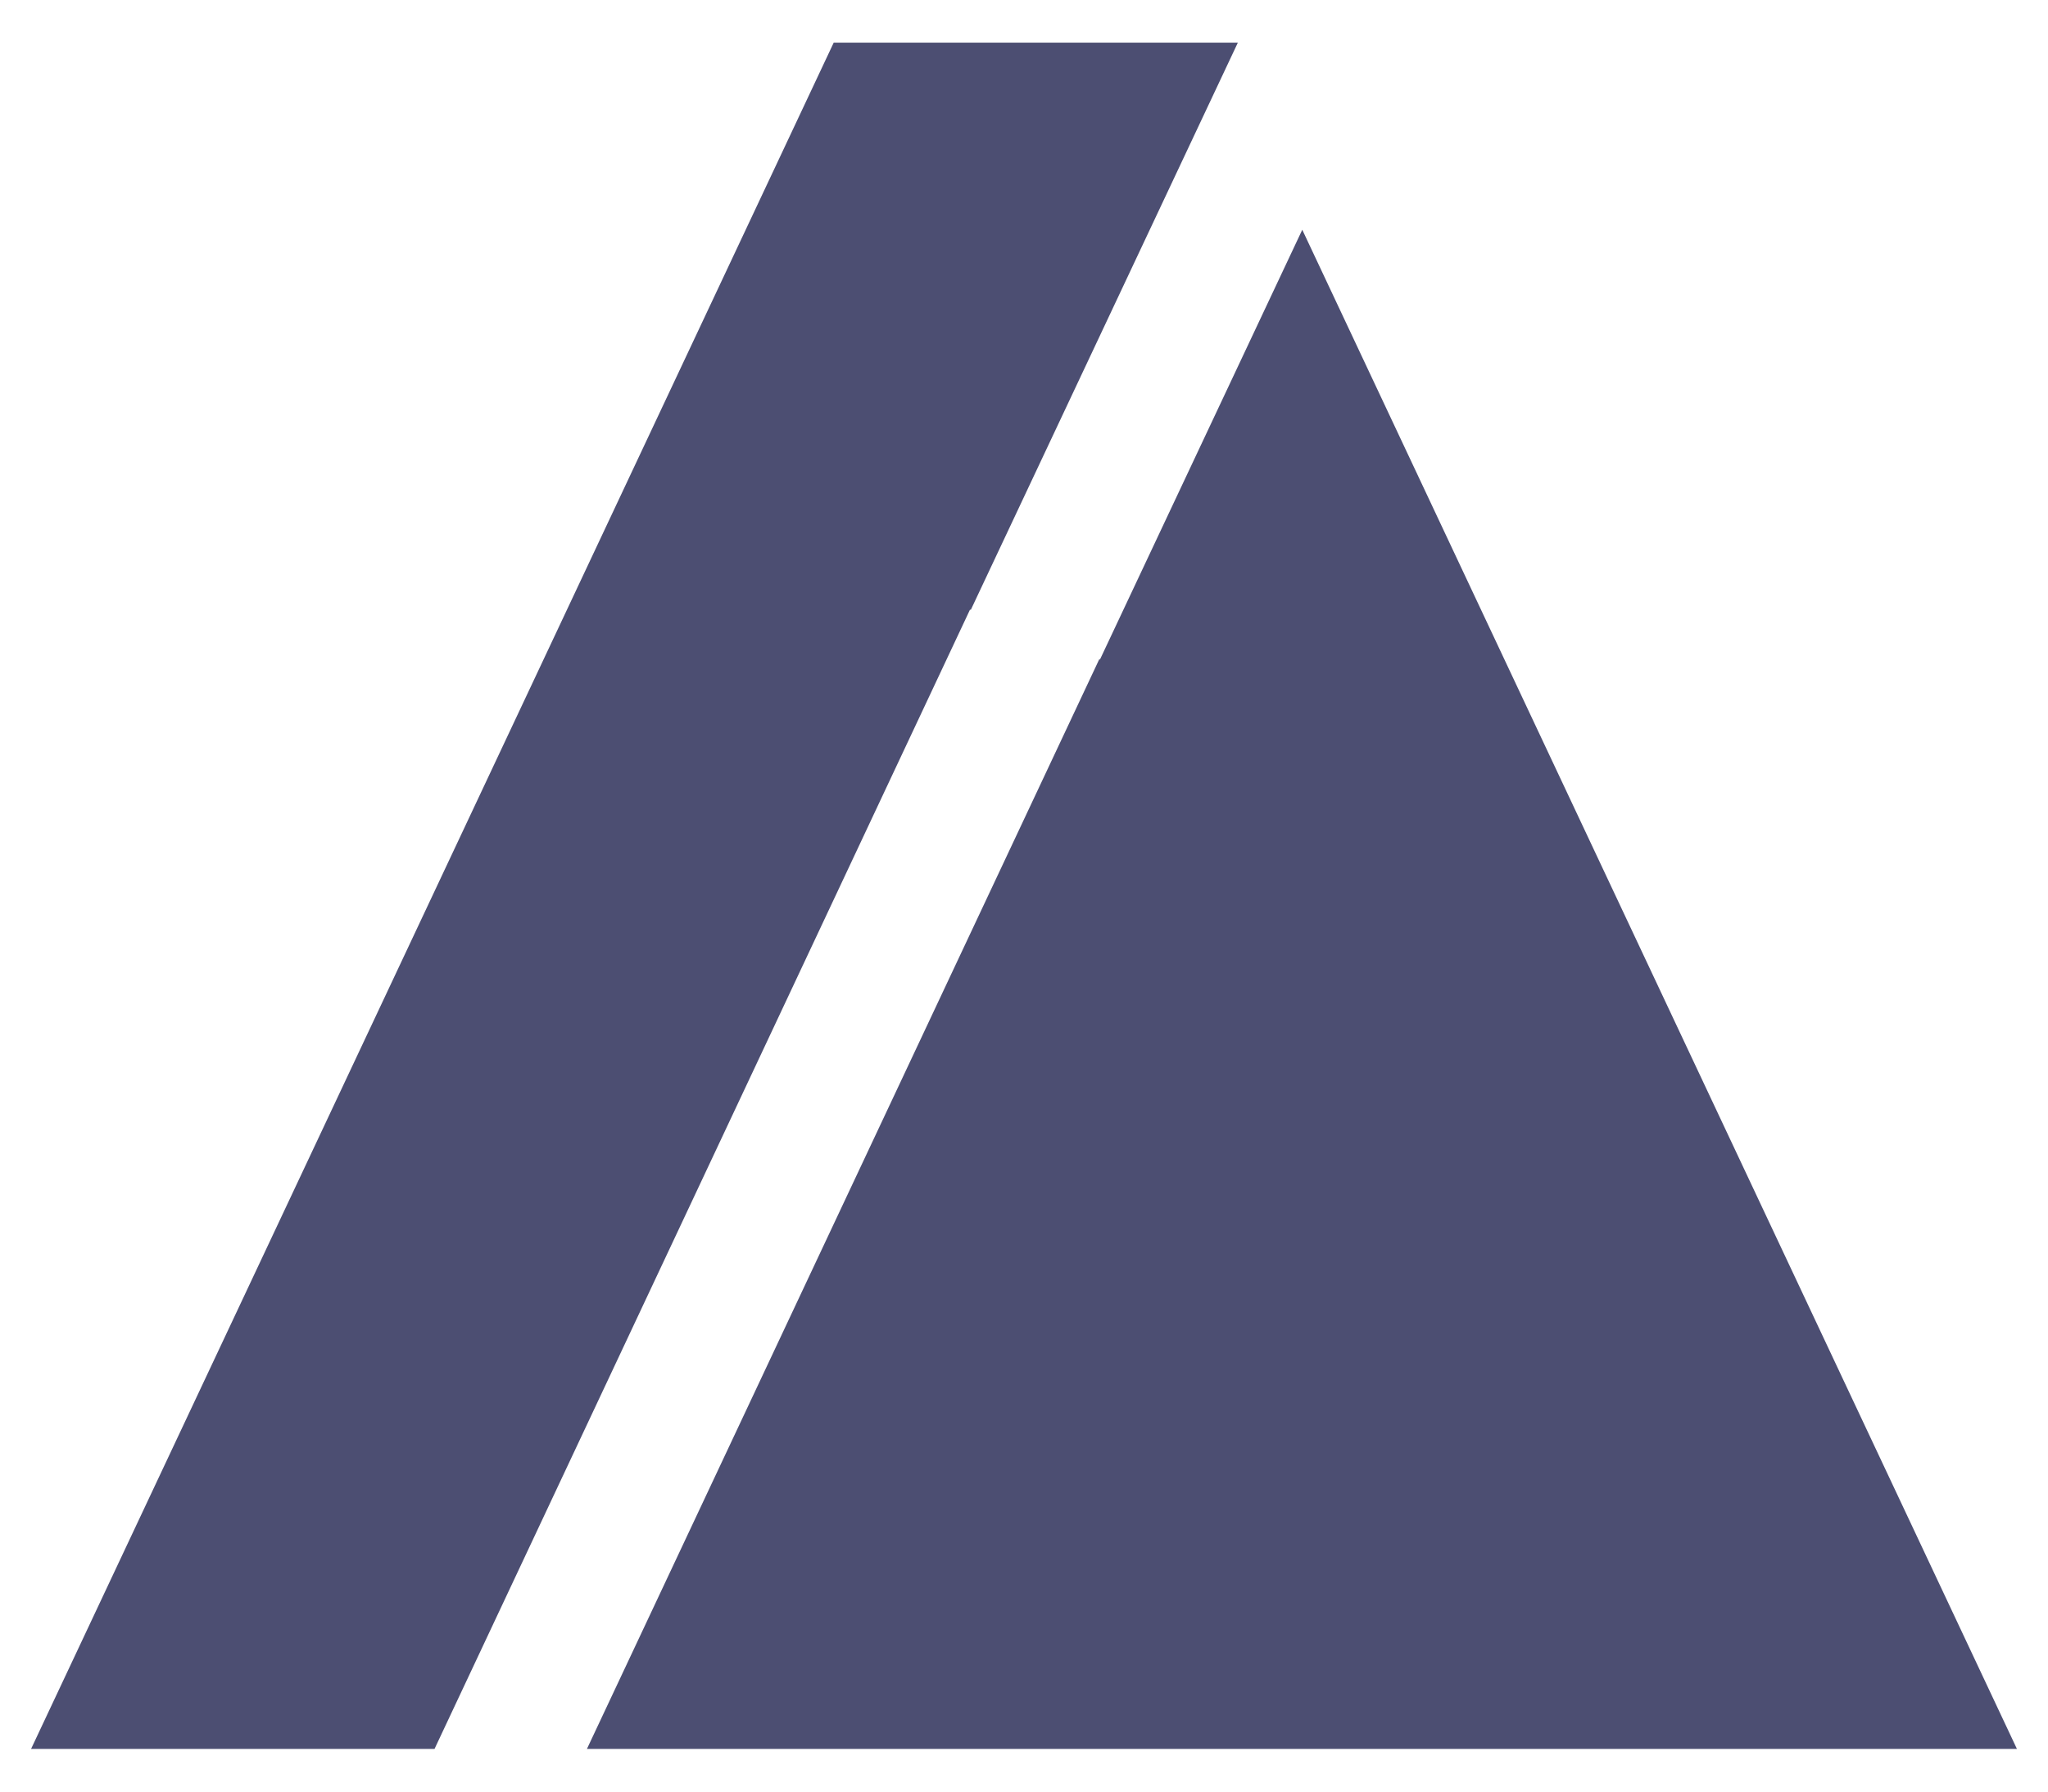
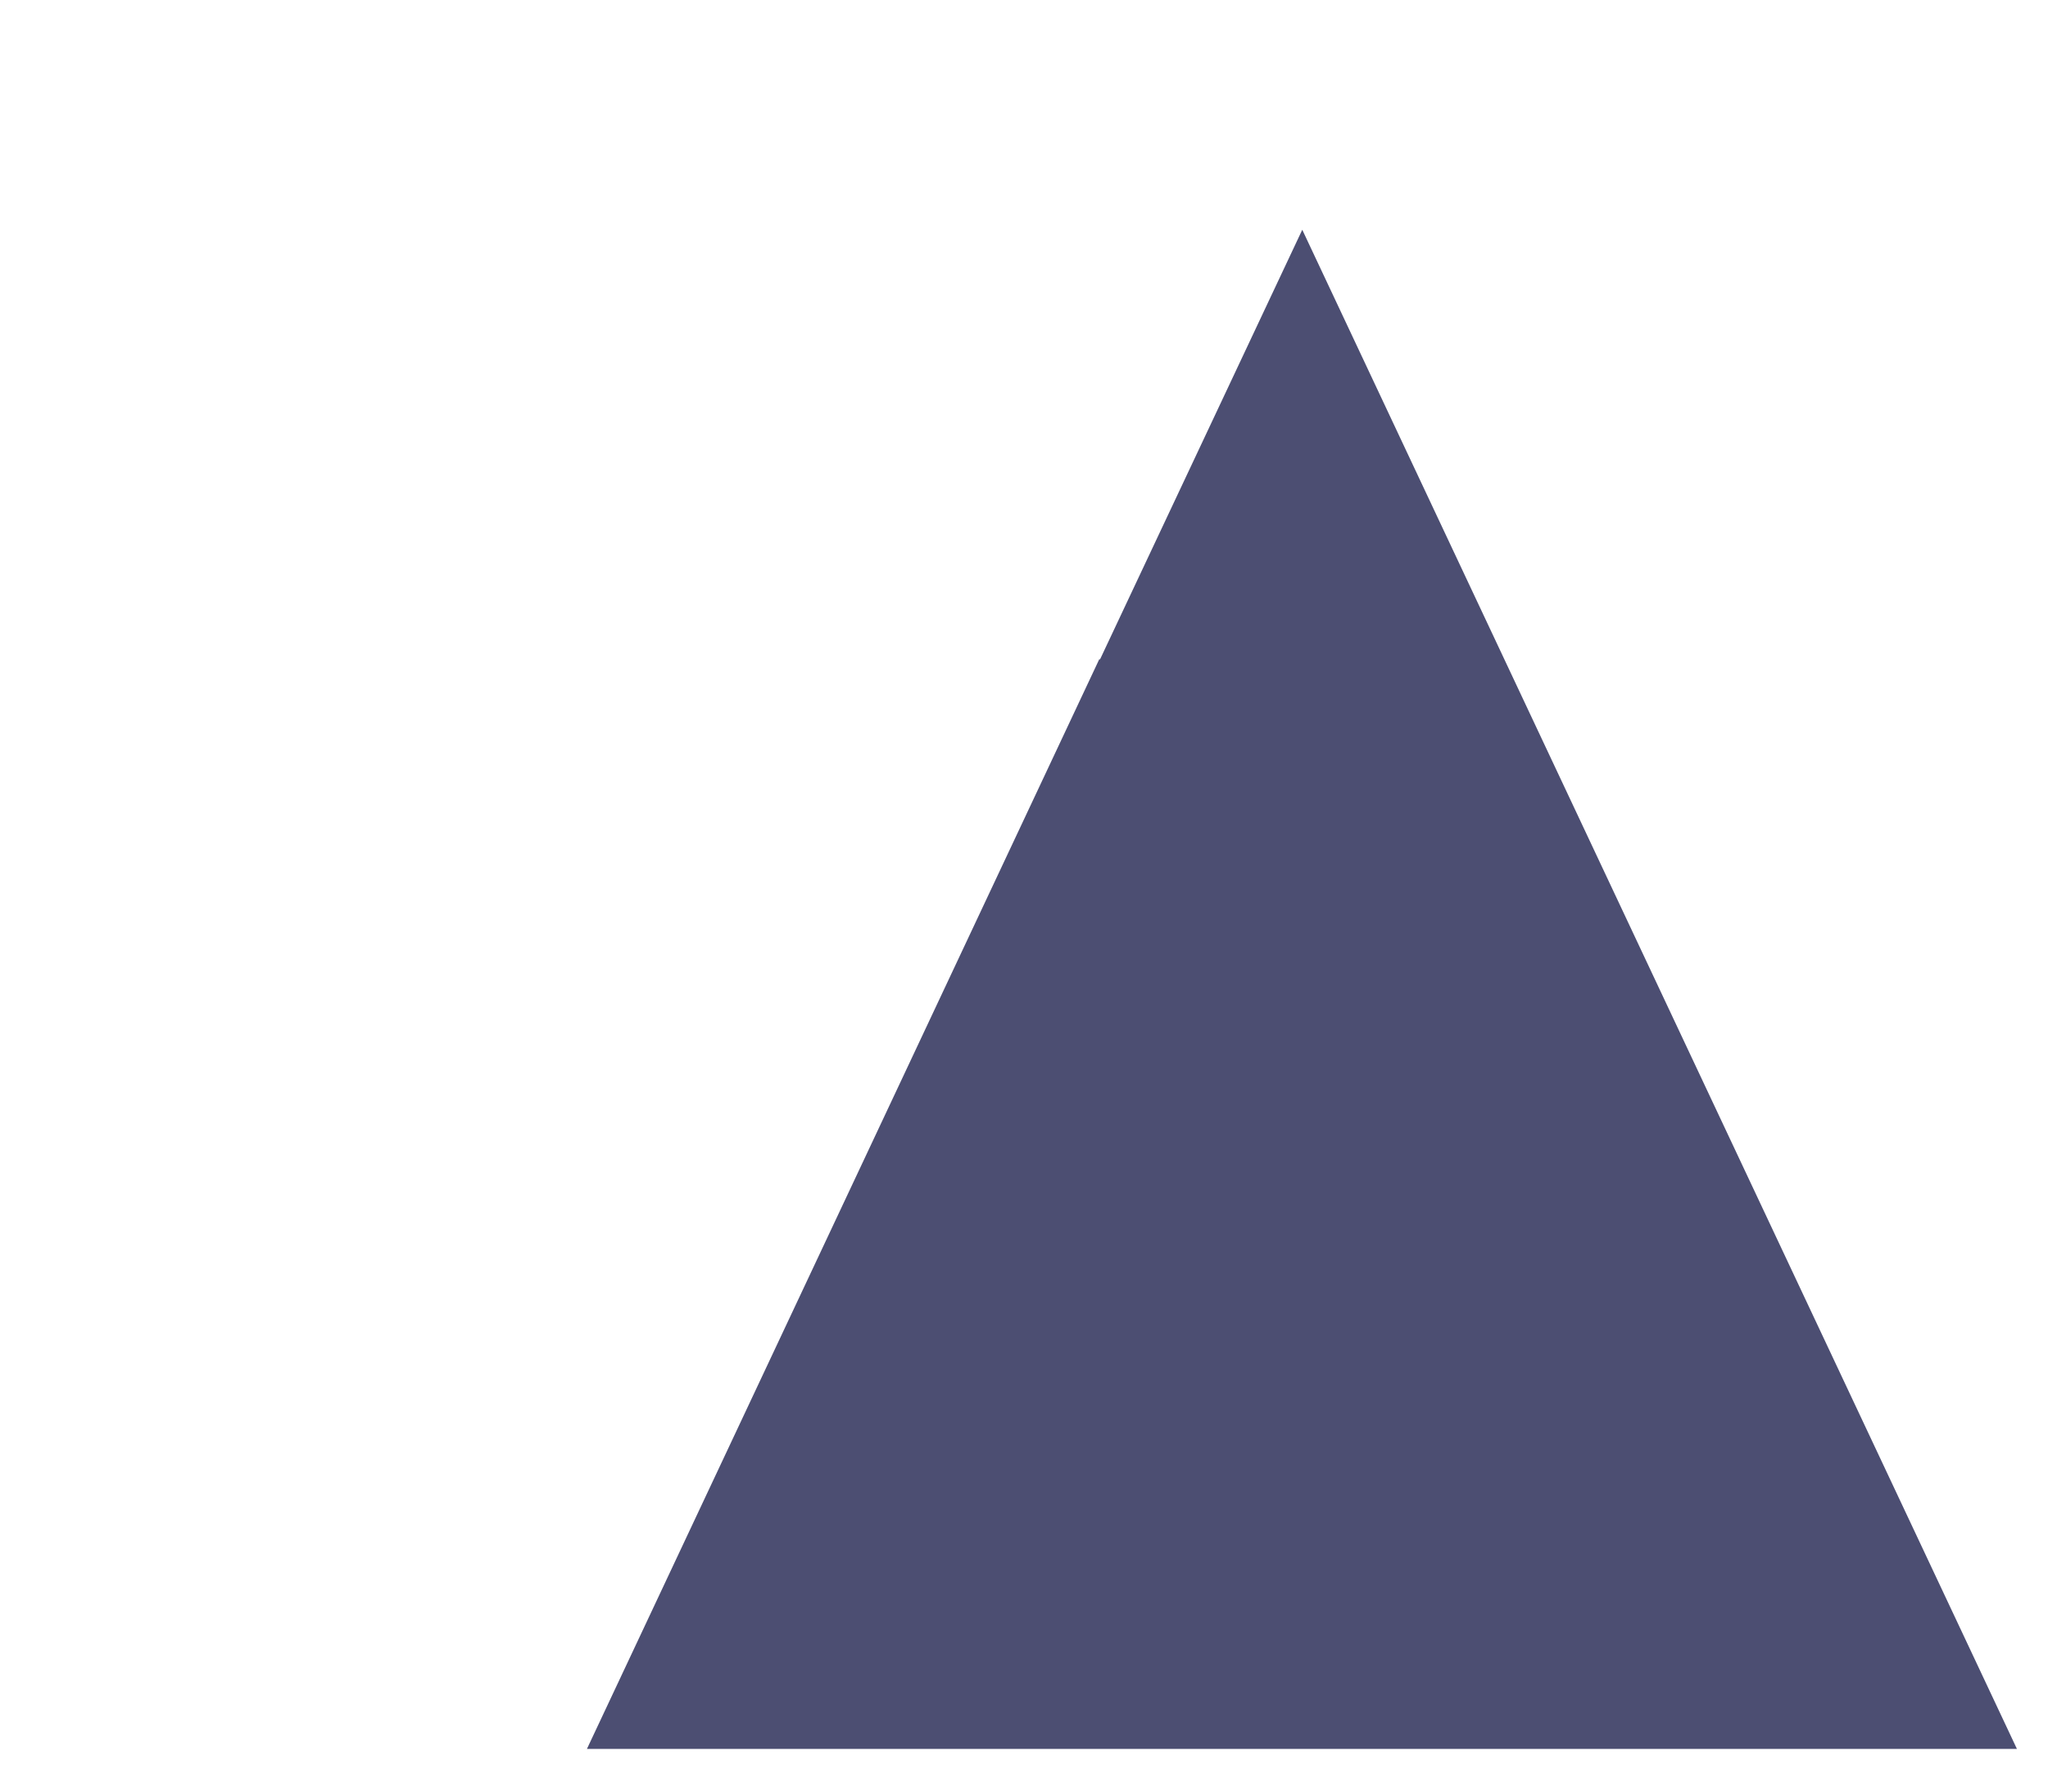
<svg xmlns="http://www.w3.org/2000/svg" width="24" height="21" viewBox="0 0 24 21" fill="none">
-   <path d="M11.375 7.152L14.506 0.5H9.77L0.364 20.5H5.092L11.369 7.142L11.375 7.152Z" fill="#4C4E72" />
  <path d="M15.261 2.693L12.889 7.733L12.884 7.723L6.878 20.5H23.636L15.261 2.693Z" fill="#4C4E72" />
</svg>